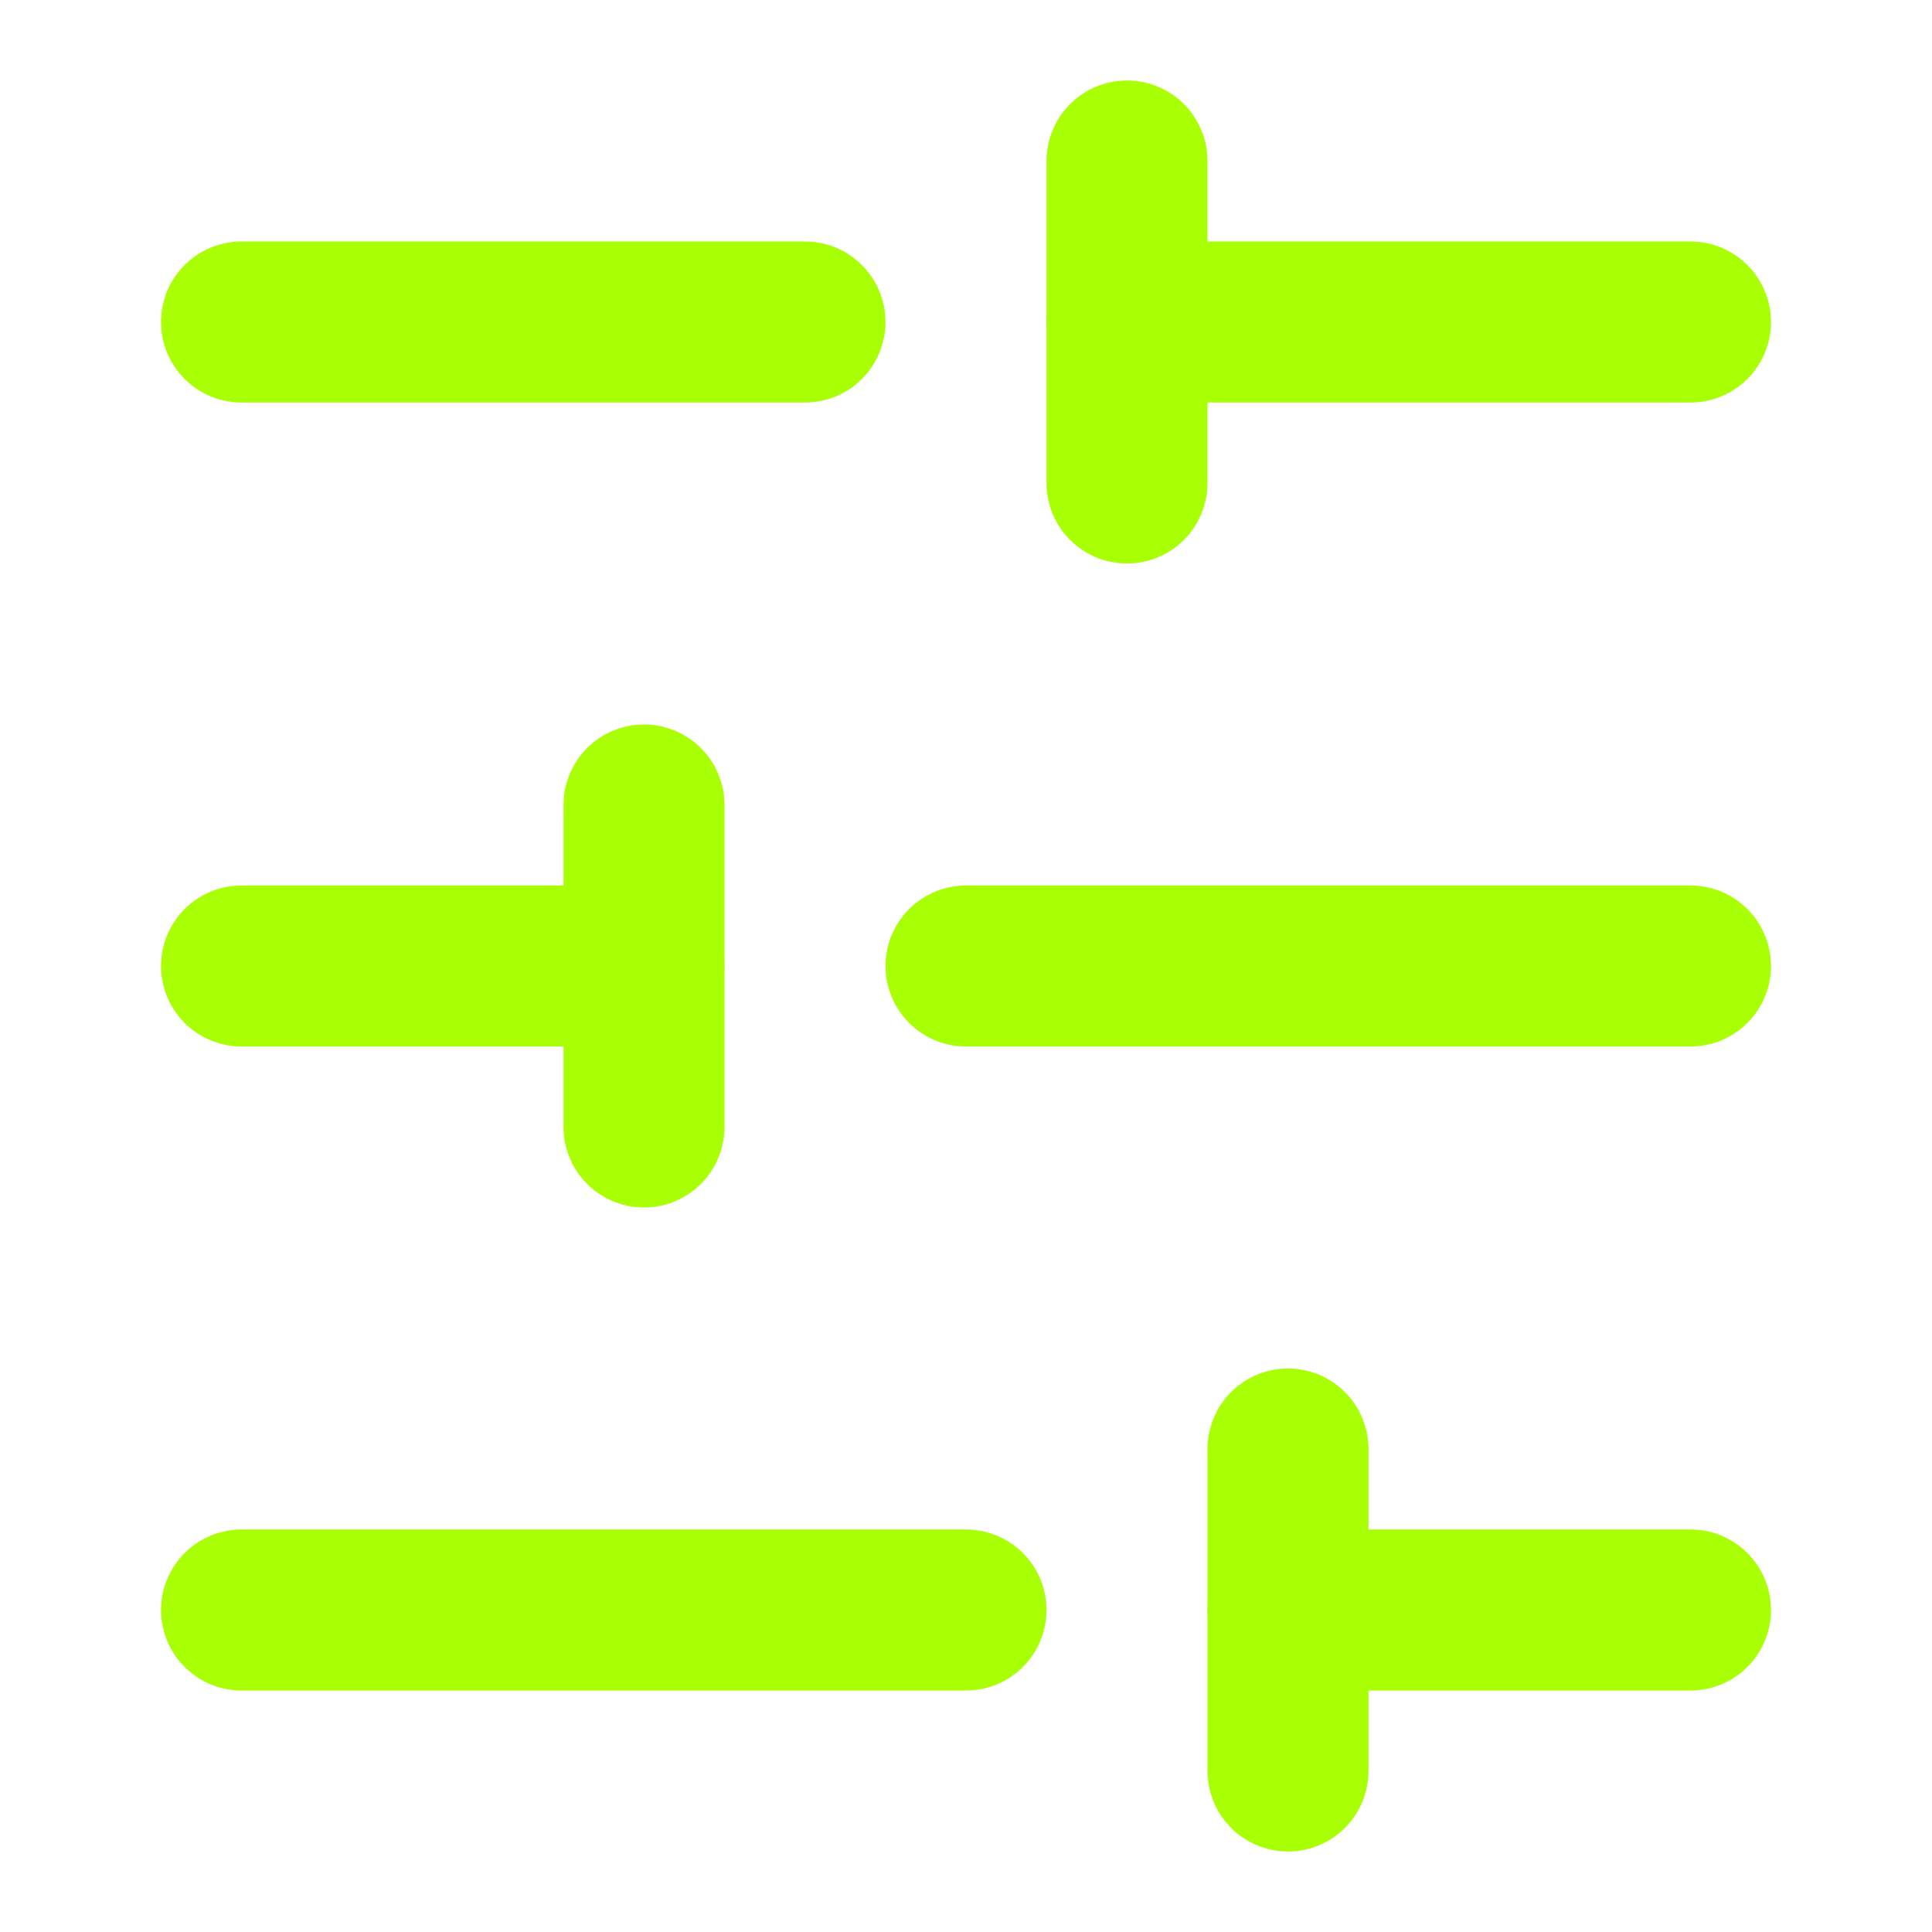
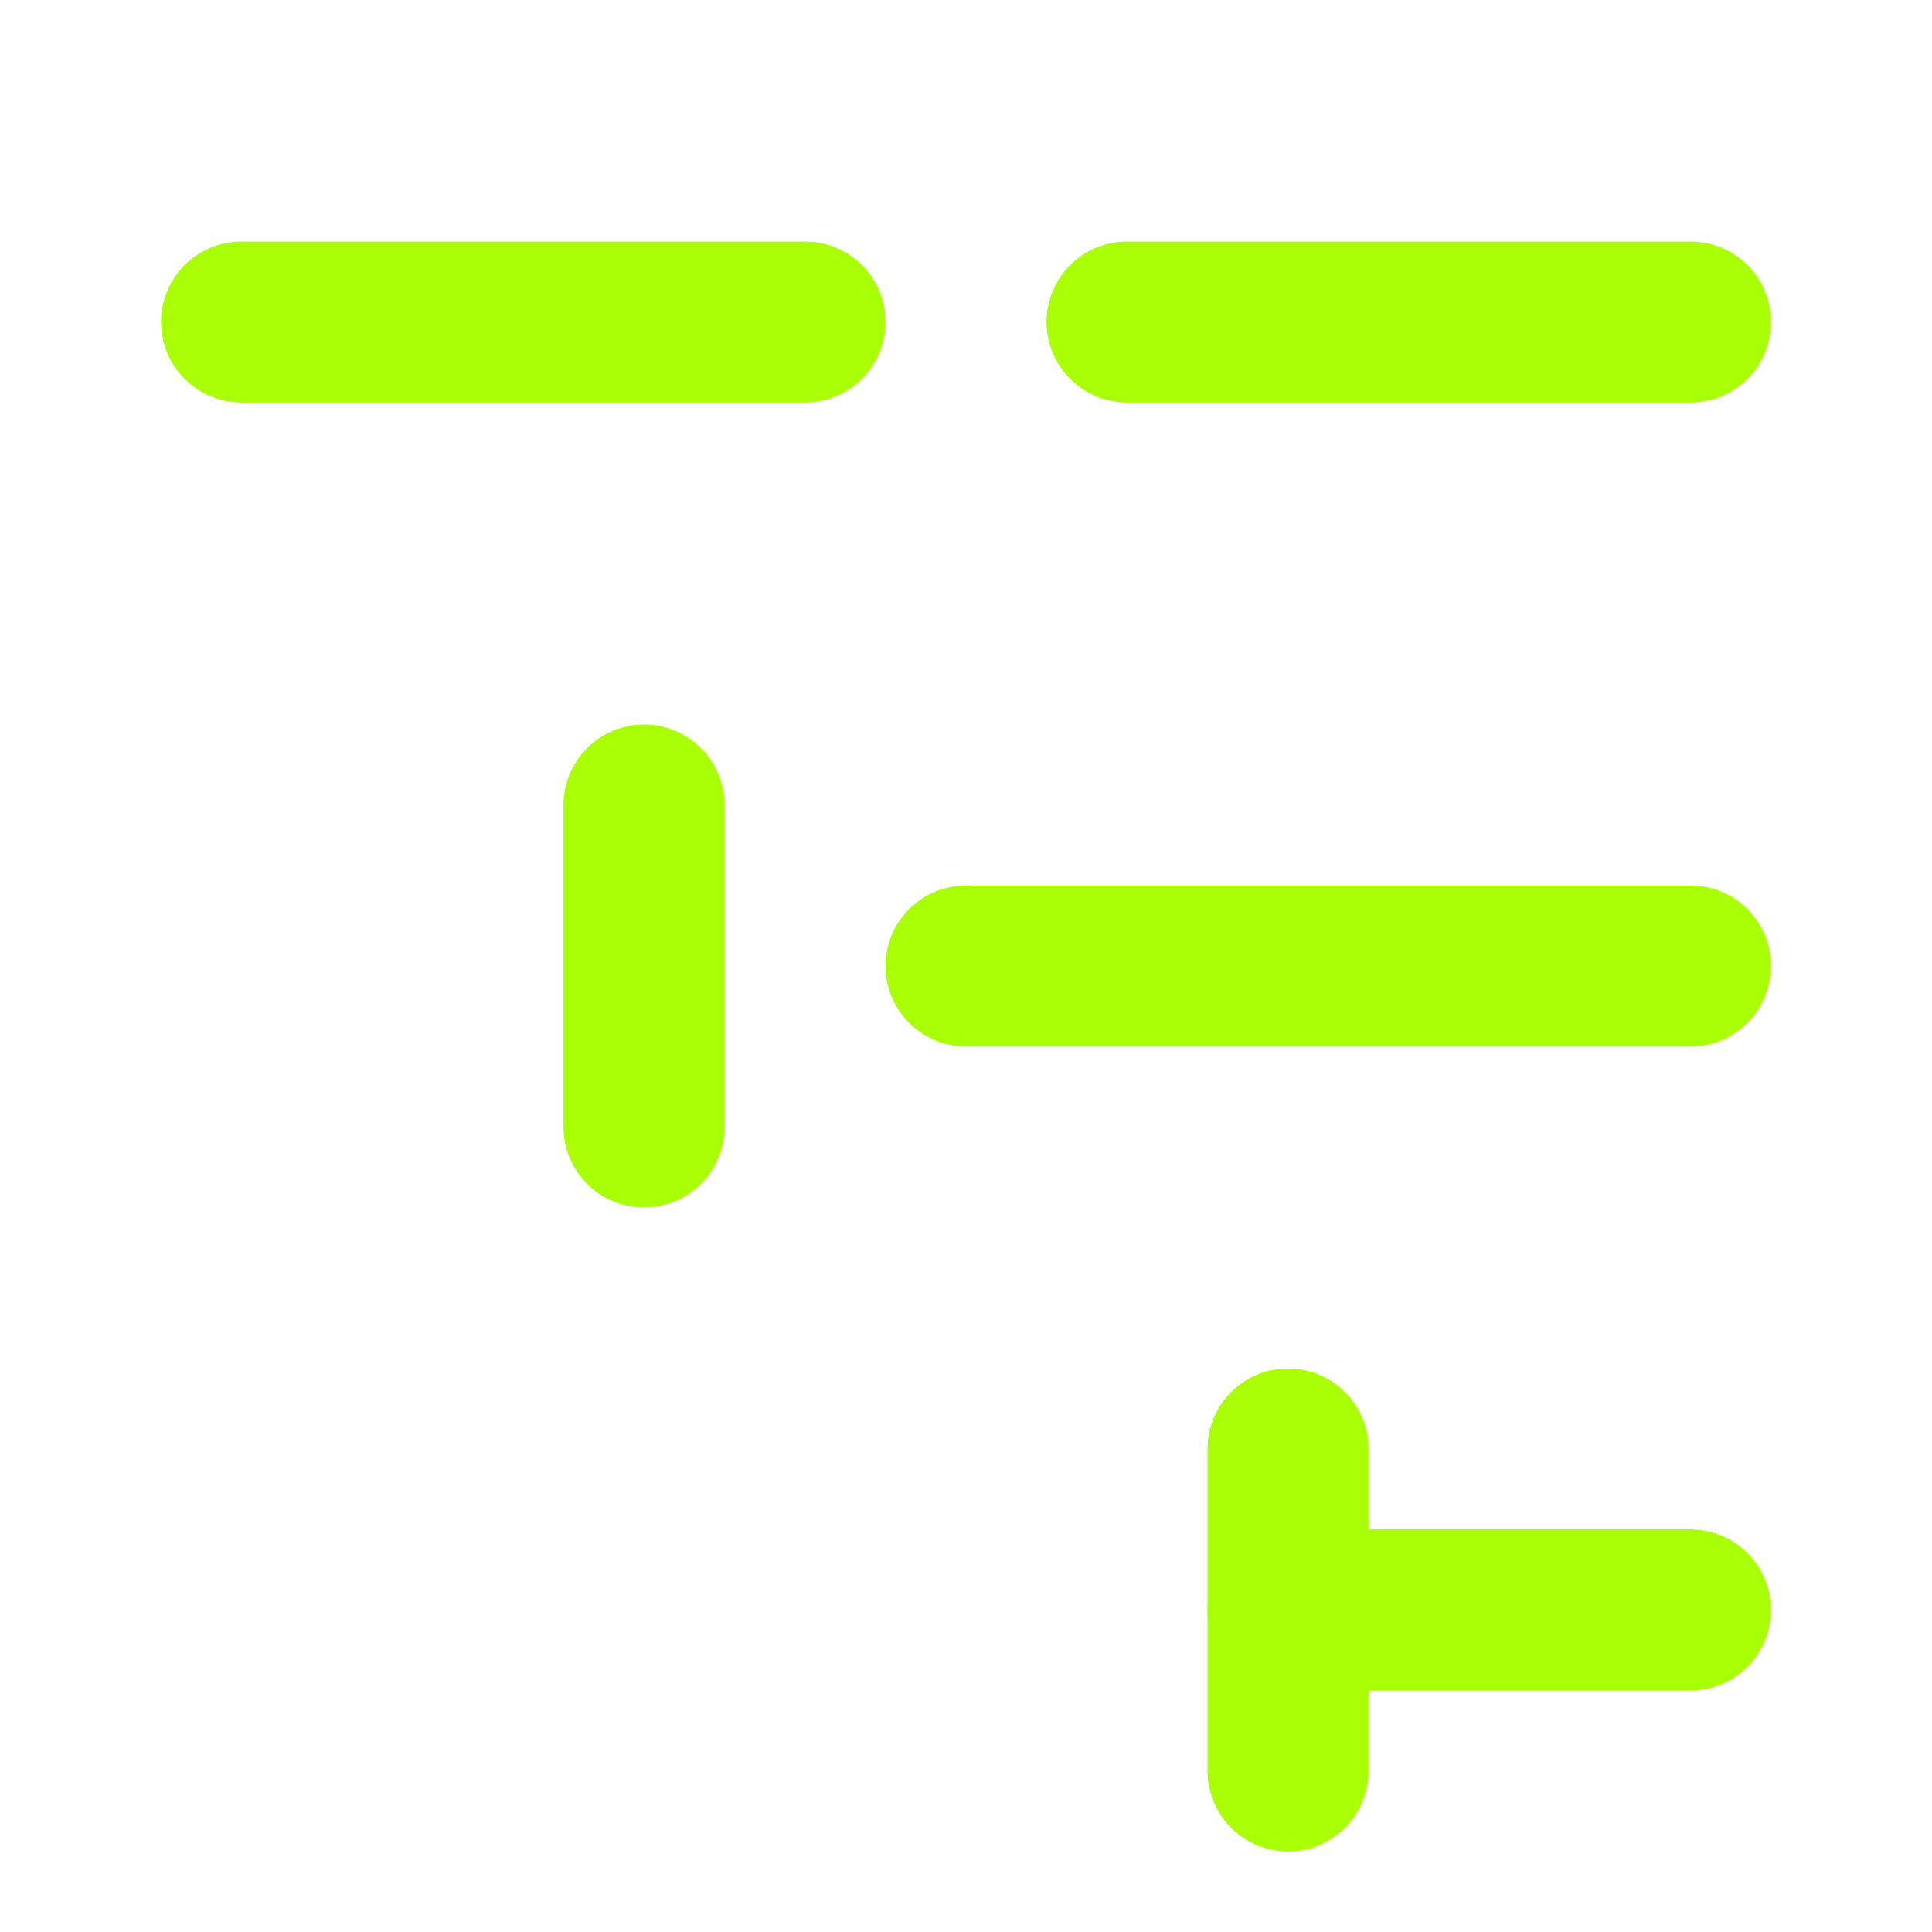
<svg xmlns="http://www.w3.org/2000/svg" width="24" height="24" viewBox="0 0 24 24" fill="none">
  <path d="M21 4H14" stroke="#A9FF03" stroke-width="2" stroke-linecap="round" stroke-linejoin="round" />
  <path d="M10 4H3" stroke="#A9FF03" stroke-width="2" stroke-linecap="round" stroke-linejoin="round" />
  <path d="M21 12H12" stroke="#A9FF03" stroke-width="2" stroke-linecap="round" stroke-linejoin="round" />
-   <path d="M8 12H3" stroke="#A9FF03" stroke-width="2" stroke-linecap="round" stroke-linejoin="round" />
  <path d="M21 20H16" stroke="#A9FF03" stroke-width="2" stroke-linecap="round" stroke-linejoin="round" />
-   <path d="M12 20H3" stroke="#A9FF03" stroke-width="2" stroke-linecap="round" stroke-linejoin="round" />
-   <path d="M14 2V6" stroke="#A9FF03" stroke-width="2" stroke-linecap="round" stroke-linejoin="round" />
  <path d="M8 10V14" stroke="#A9FF03" stroke-width="2" stroke-linecap="round" stroke-linejoin="round" />
  <path d="M16 18V22" stroke="#A9FF03" stroke-width="2" stroke-linecap="round" stroke-linejoin="round" />
</svg>